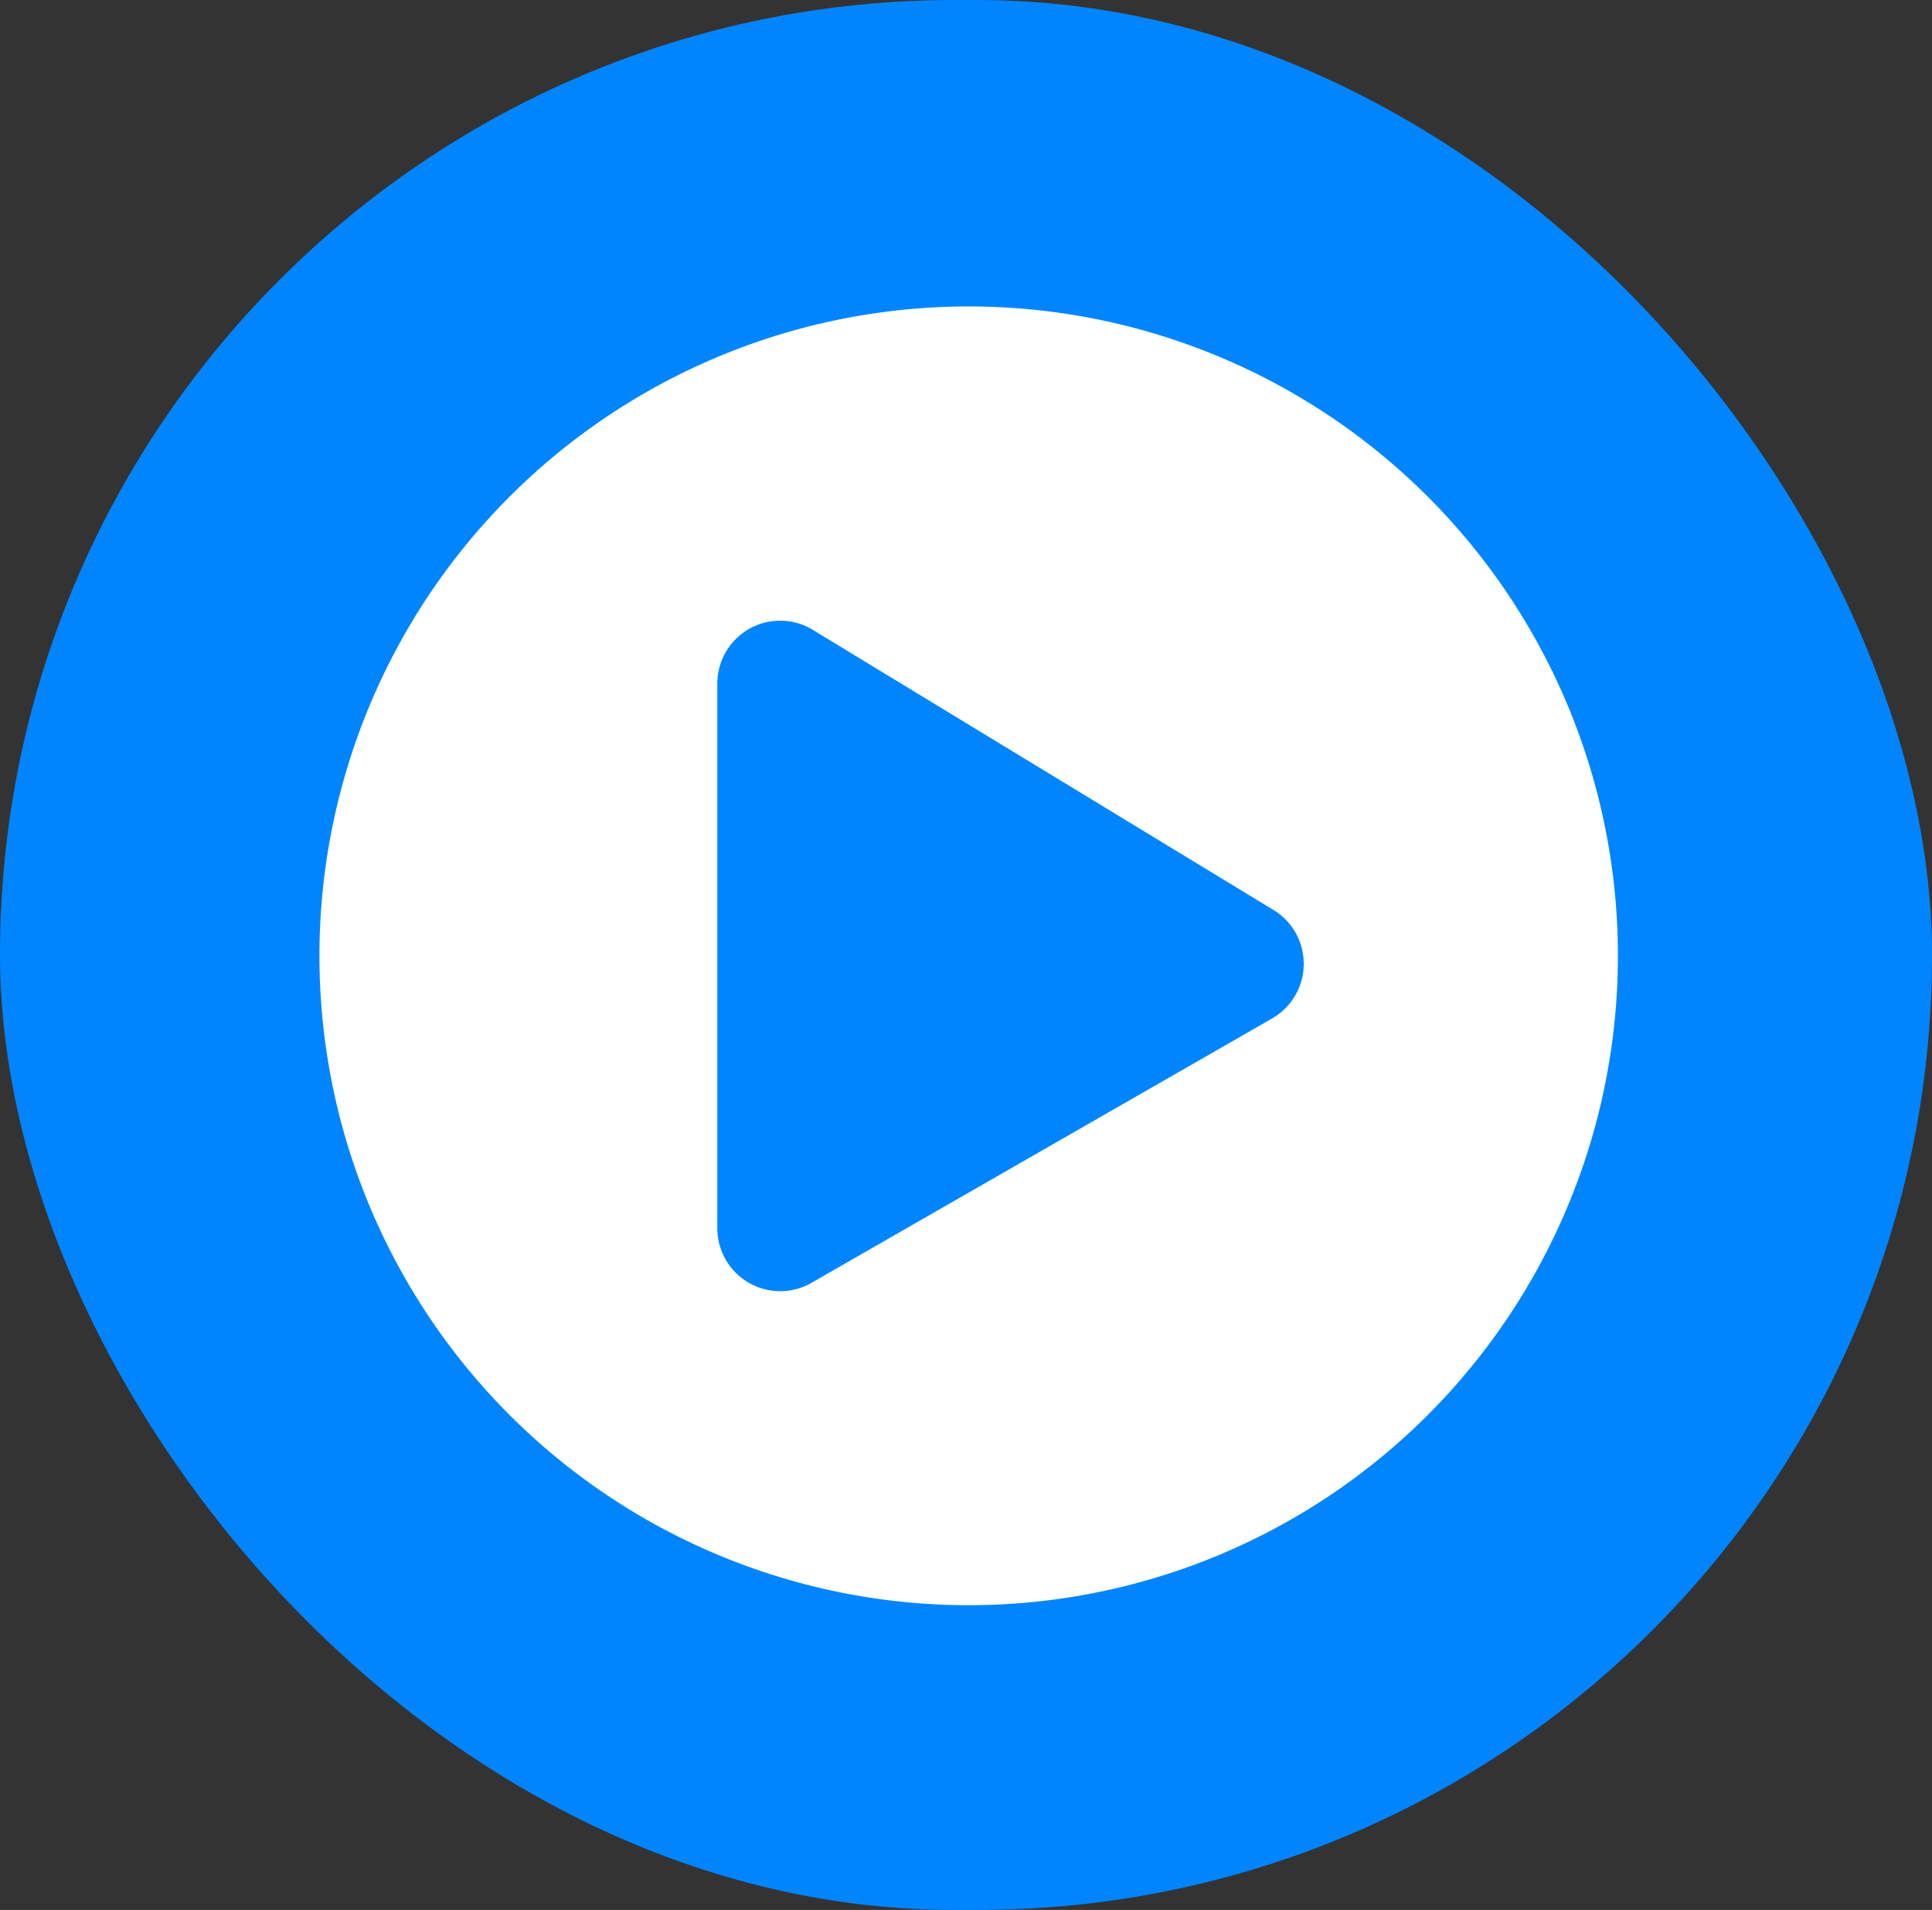
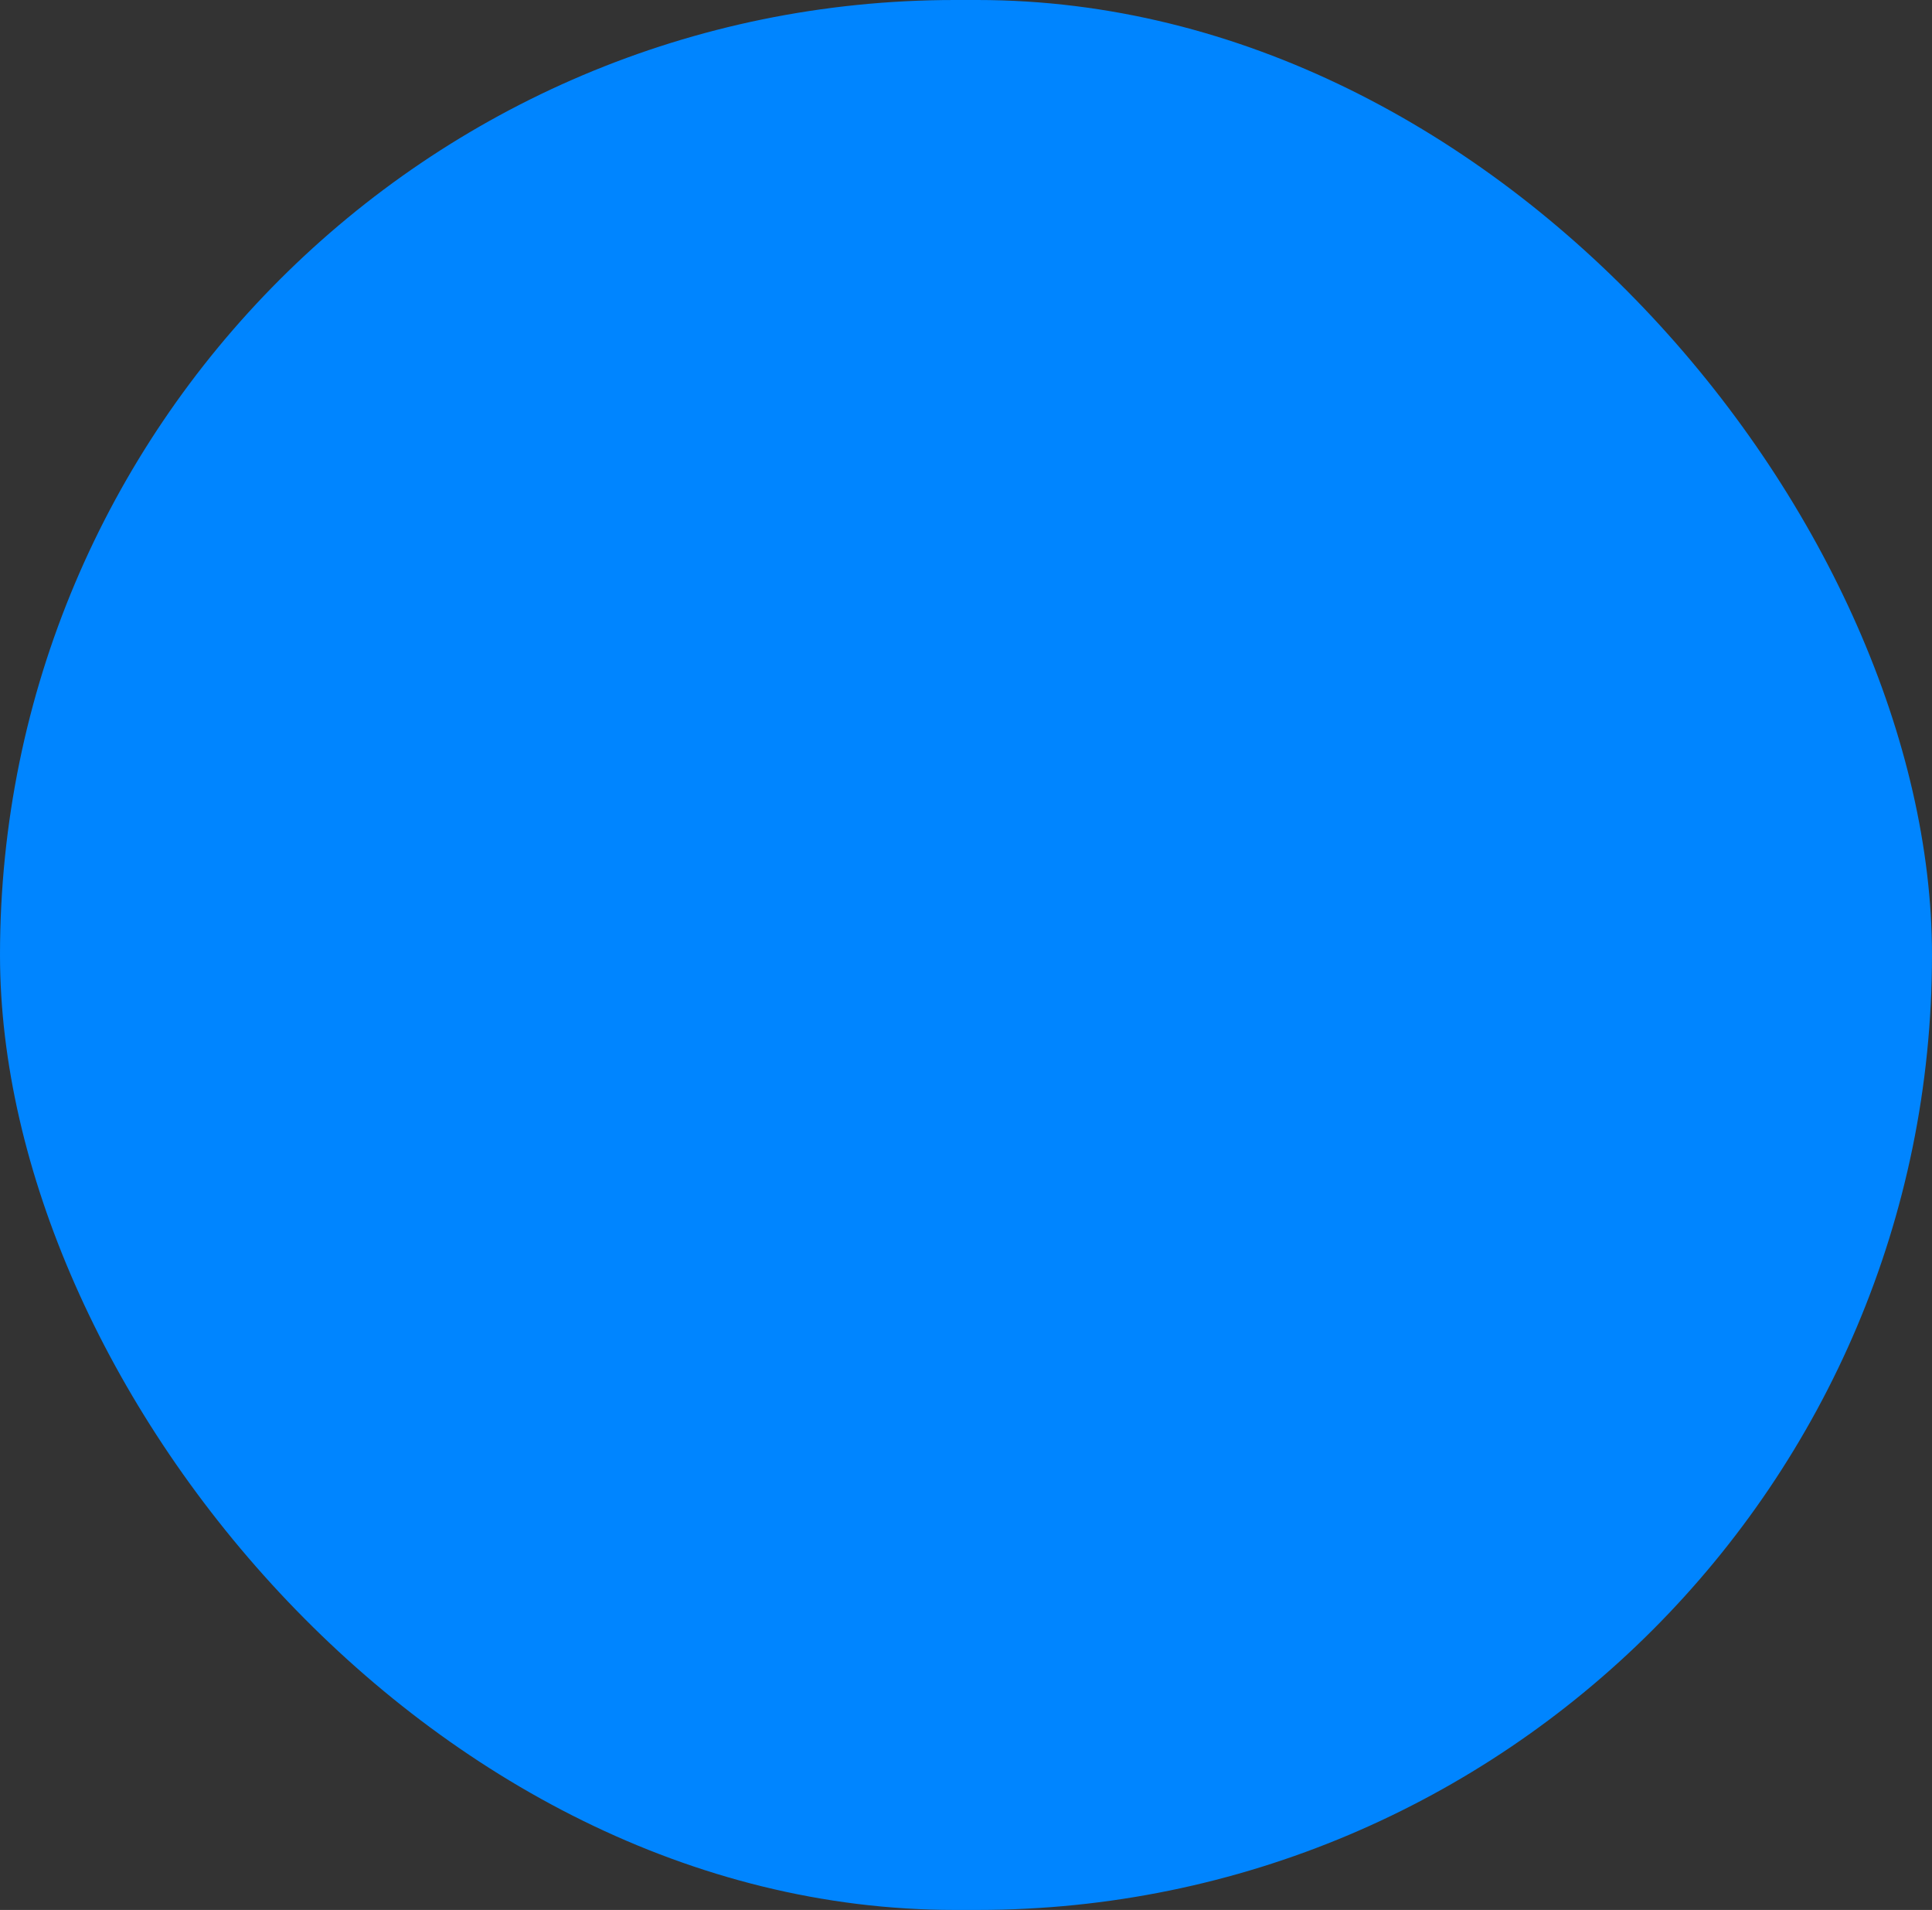
<svg xmlns="http://www.w3.org/2000/svg" width="86" height="85" viewBox="0 0 86 85">
  <rect x="0" y="0" width="86" height="85" fill="#333333" stroke="none" />
  <g id="Grupo_820" data-name="Grupo 820" transform="translate(-893 -380.838)">
    <rect id="Rectángulo_226" data-name="Rectángulo 226" width="86" height="85" rx="42.5" transform="translate(893 380.838)" fill="#0085ff" />
-     <path id="Icon_awesome-play-circle" data-name="Icon awesome-play-circle" d="M29.465.562a28.9,28.9,0,1,0,28.9,28.9A28.9,28.9,0,0,0,29.465.562Zm13.484,31.7L22.437,44.033a2.8,2.8,0,0,1-4.161-2.447V17.345A2.8,2.8,0,0,1,22.437,14.9l20.511,12.47A2.806,2.806,0,0,1,42.949,32.262Z" transform="translate(906.654 393.914)" fill="#fff" />
  </g>
</svg>